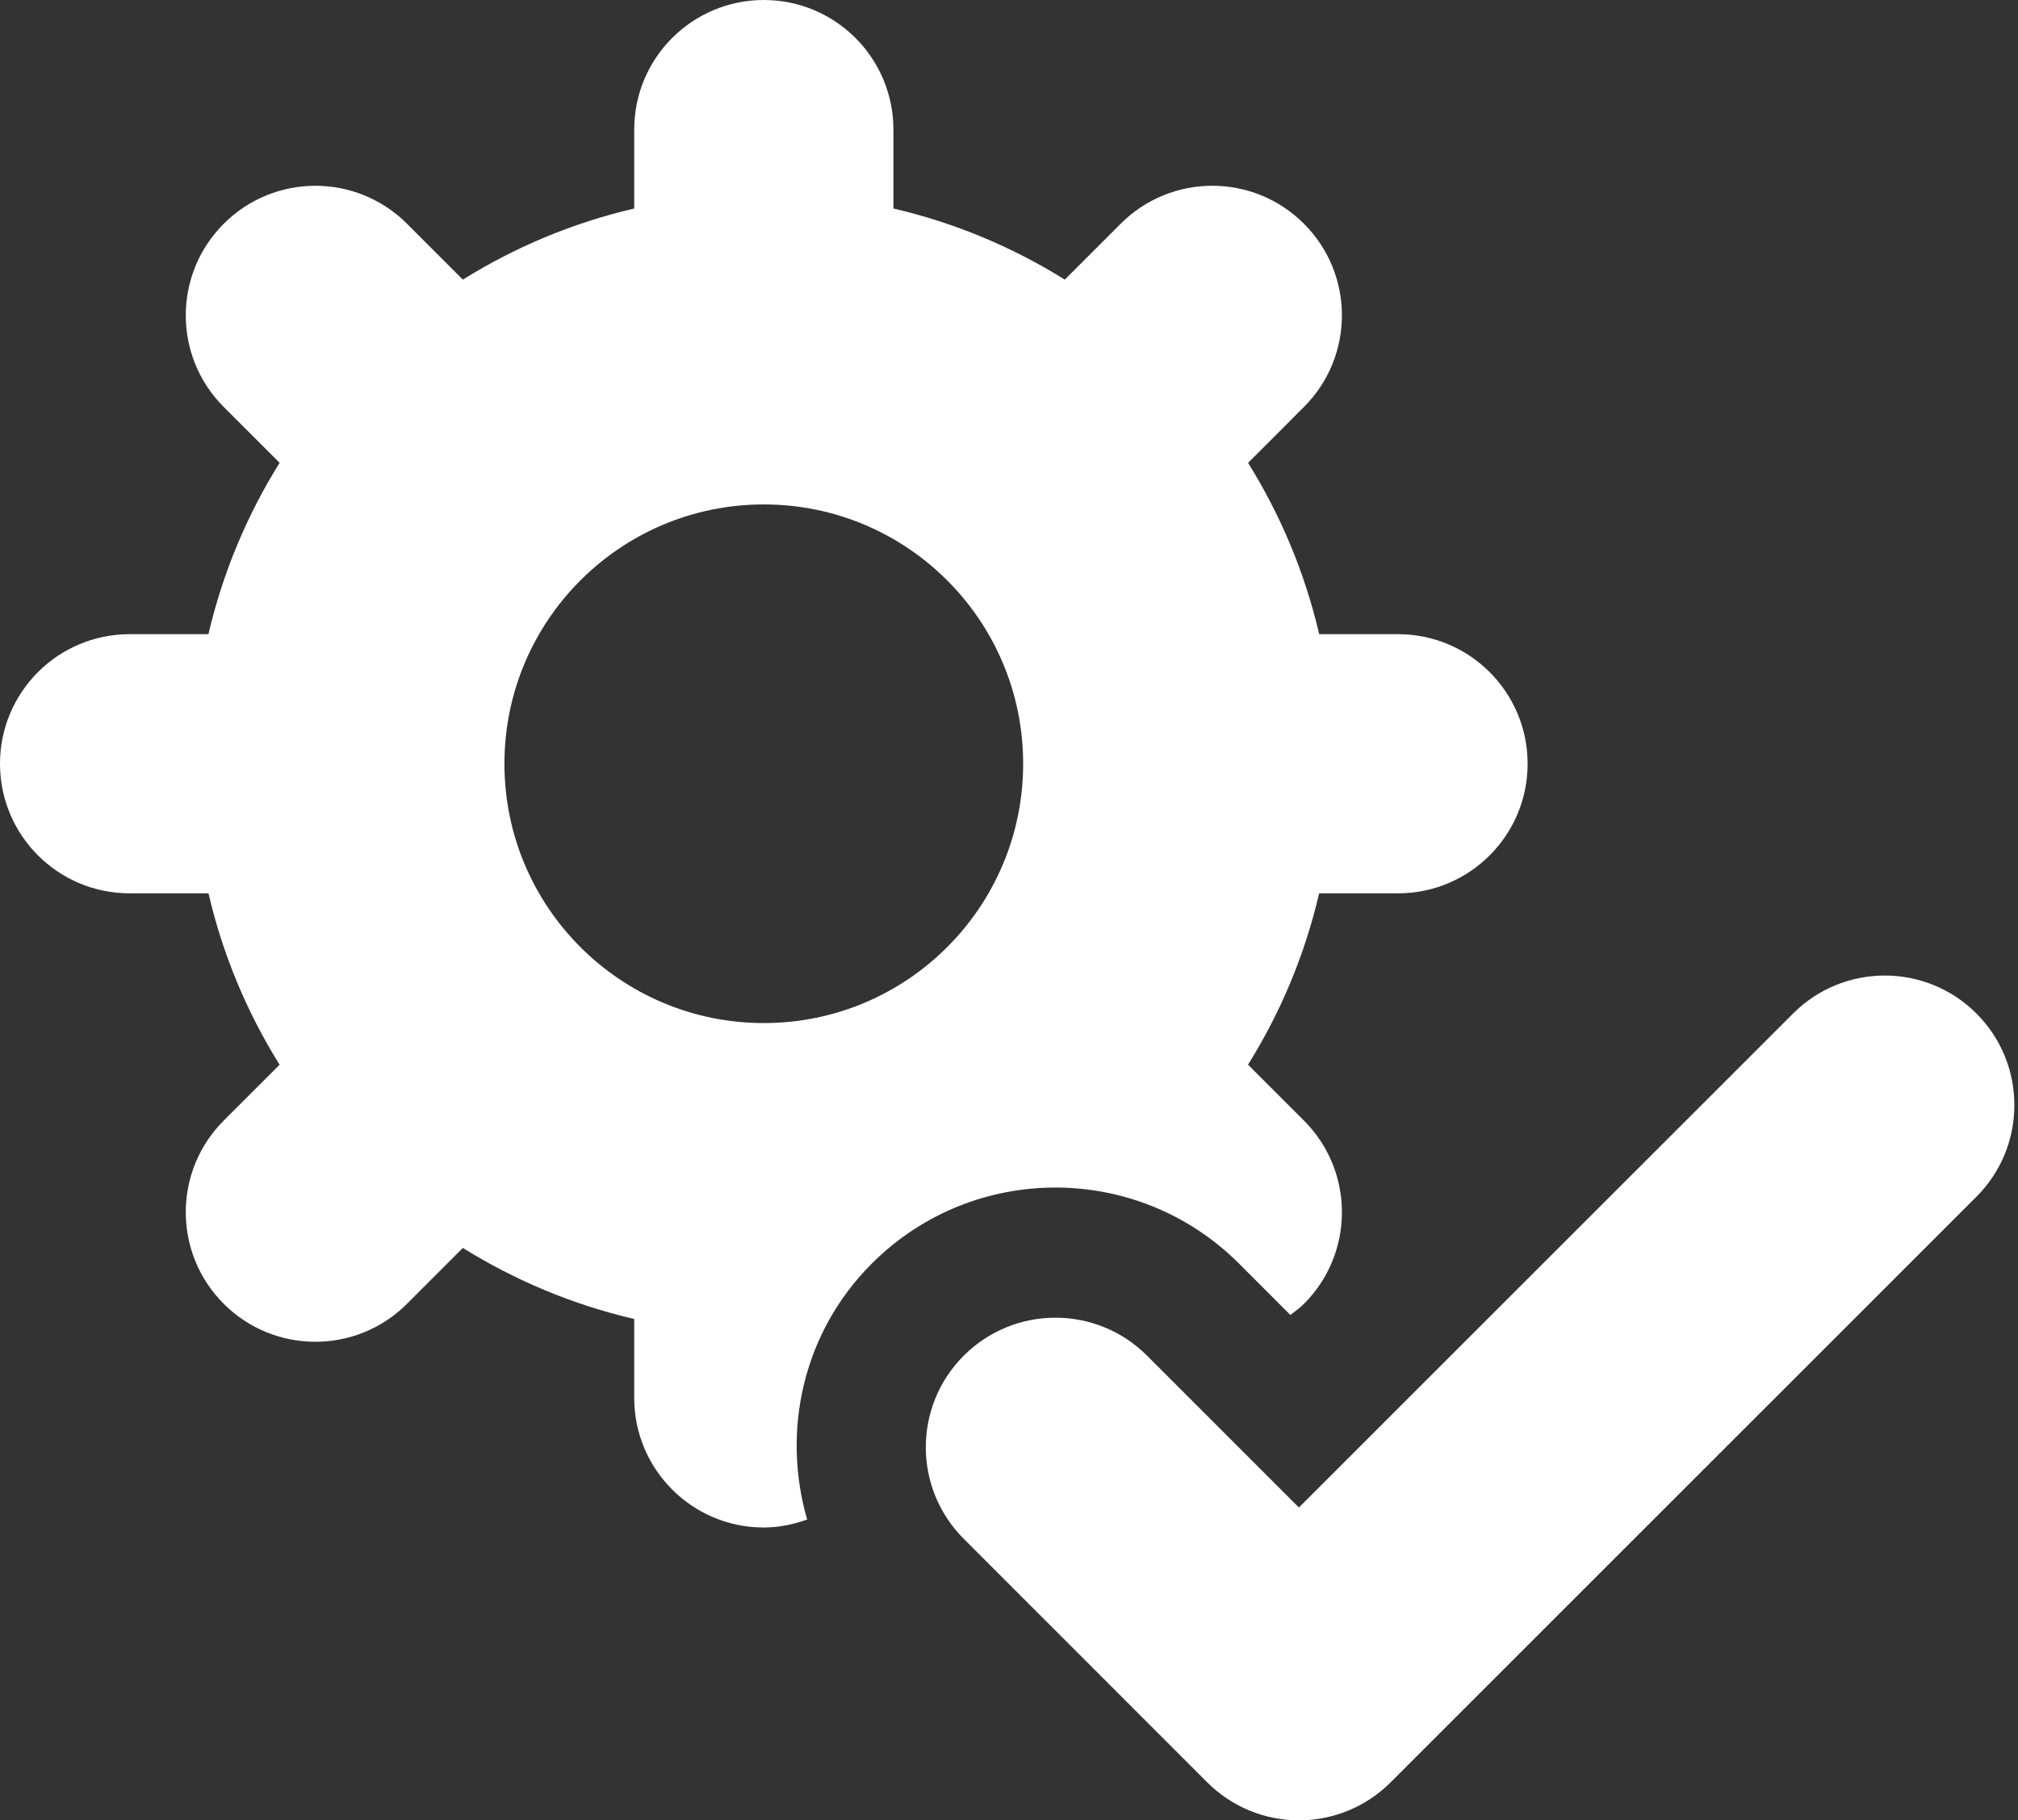
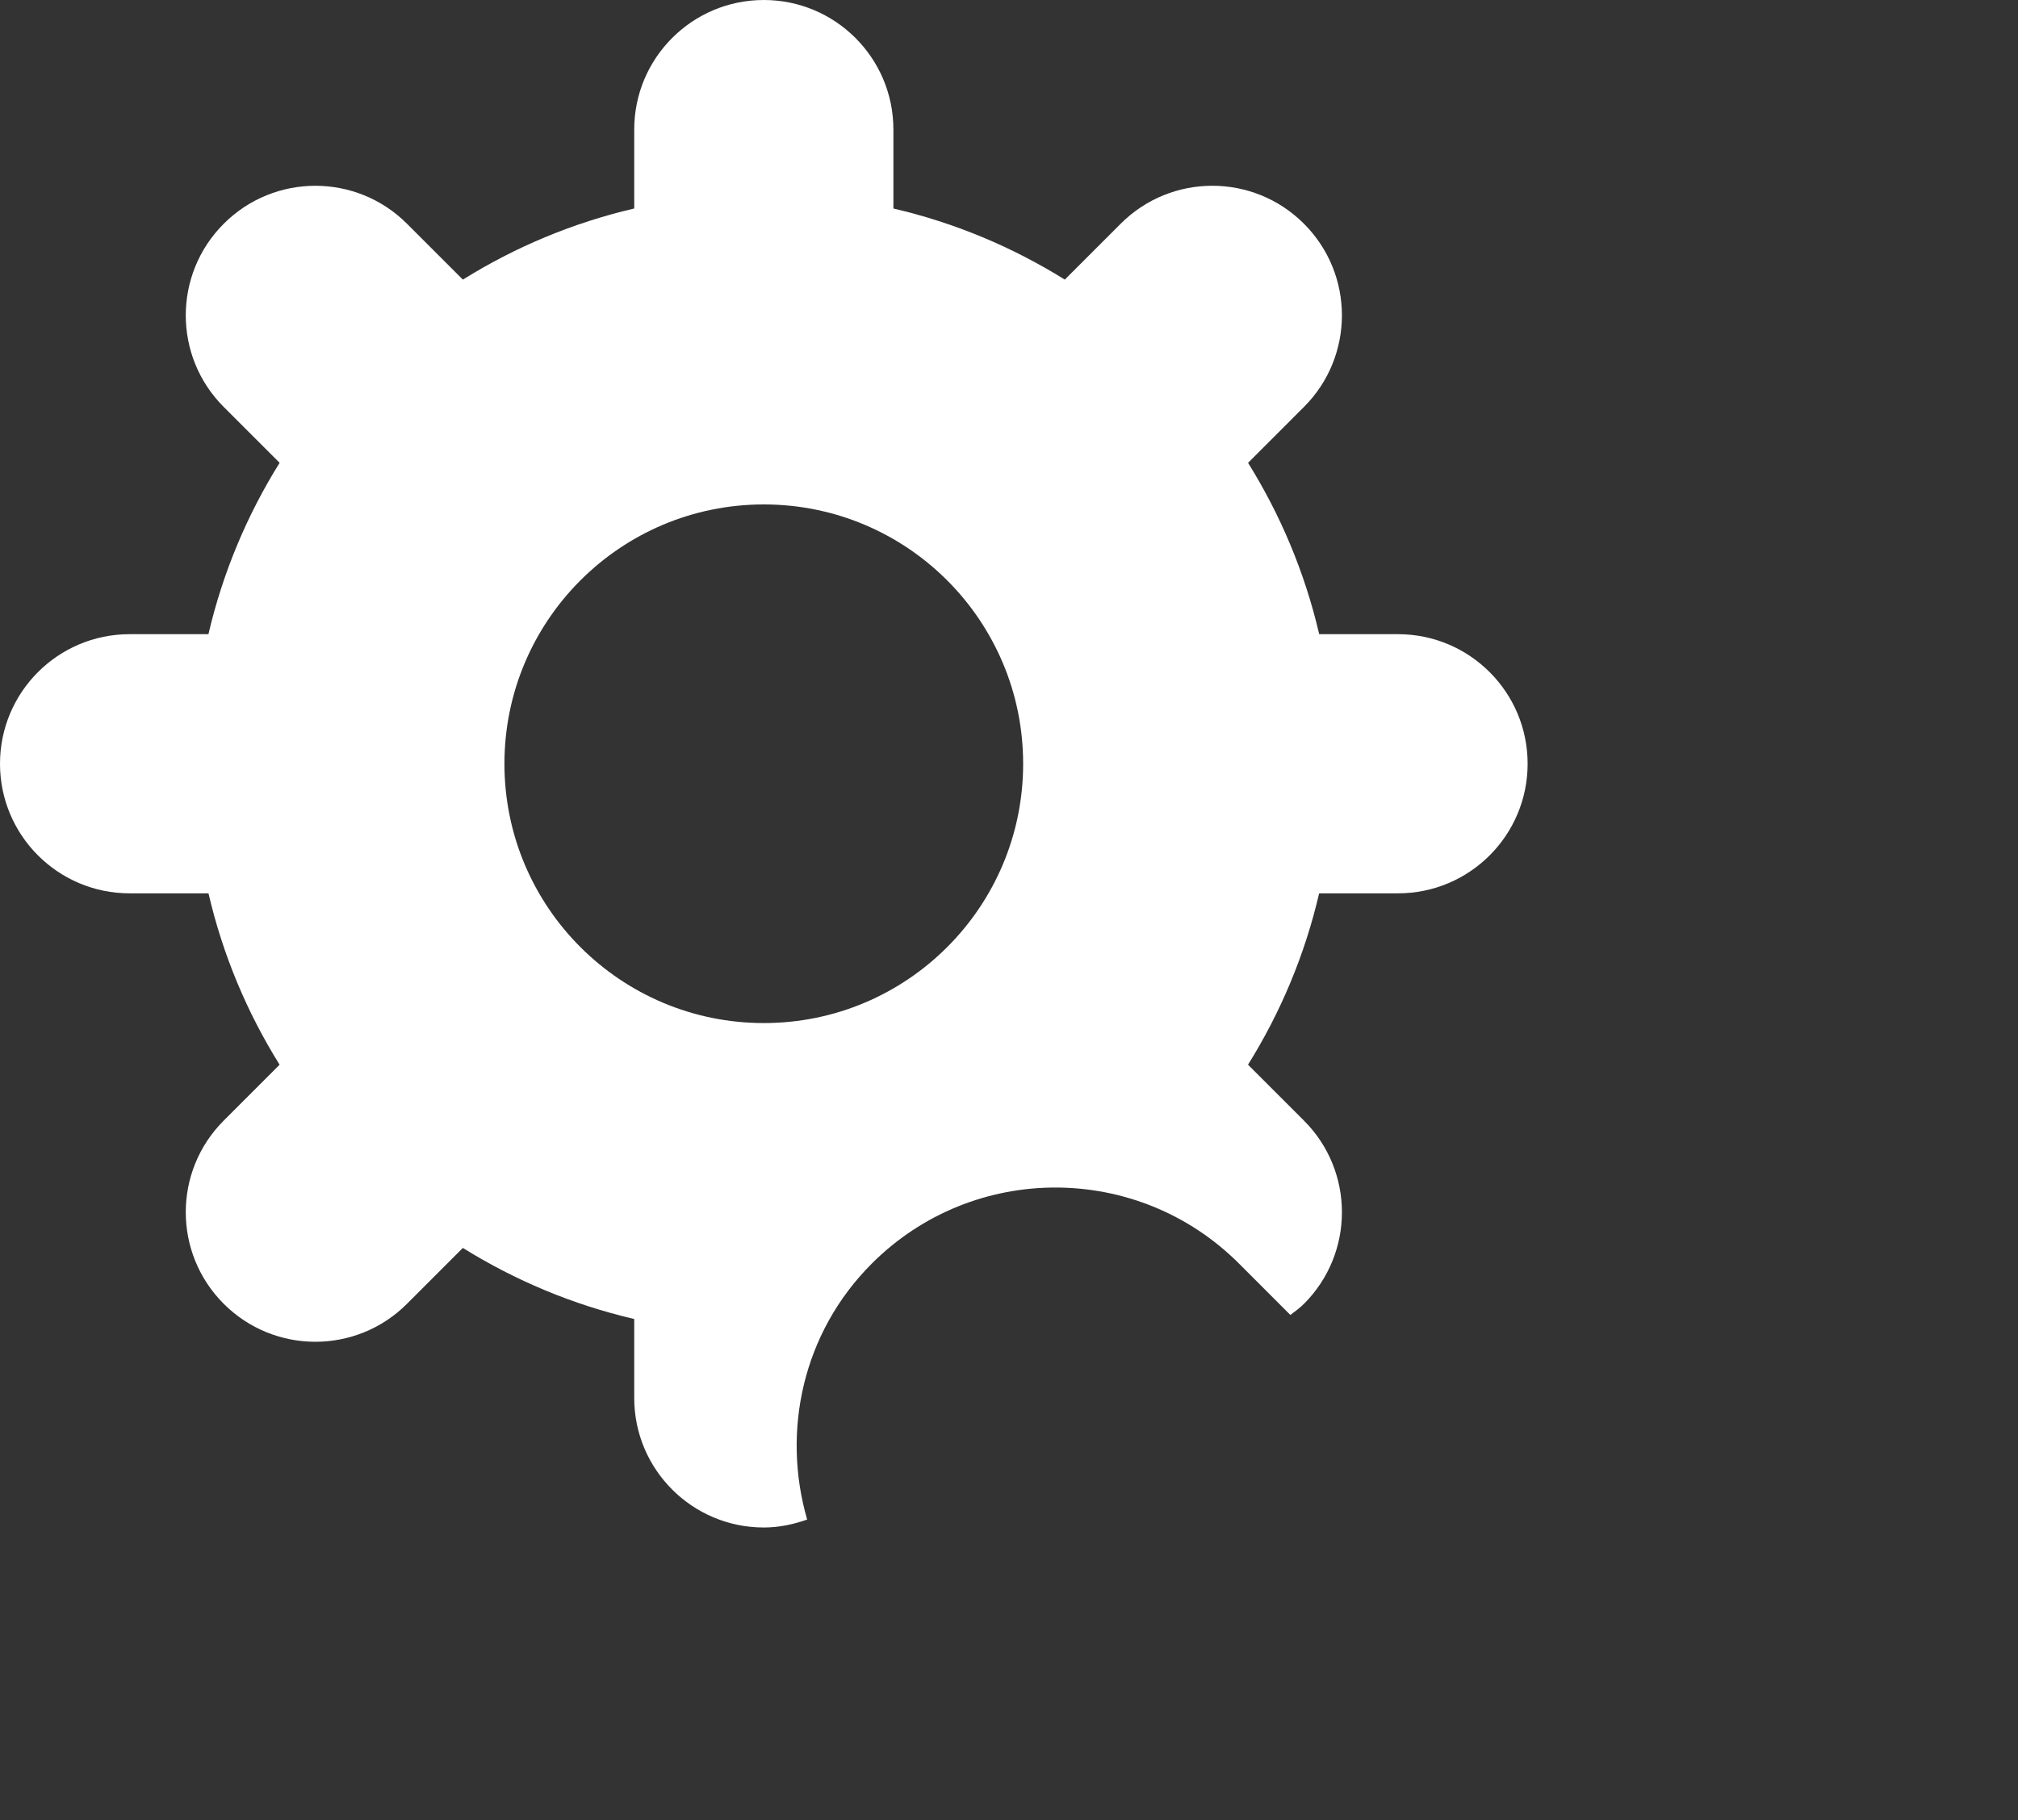
<svg xmlns="http://www.w3.org/2000/svg" width="92" height="83" viewBox="0 0 92 83" fill="none">
  <rect x="0" y="0" width="92" height="83" fill="#333333" stroke="none" />
  <path d="M56.49 57.617L58.827 59.956C59.041 59.794 59.253 59.643 59.447 59.45C61.755 57.143 61.755 53.401 59.447 51.095L56.897 48.545C58.38 46.168 59.487 43.54 60.139 40.732H63.736C66.999 40.732 69.644 38.086 69.644 34.824C69.644 31.561 66.999 28.916 63.736 28.916H60.142C59.487 26.107 58.38 23.481 56.899 21.104L59.446 18.555C61.755 16.248 61.755 12.507 59.446 10.201C57.139 7.893 53.4 7.893 51.092 10.201L48.544 12.749C46.165 11.268 43.54 10.16 40.73 9.507V5.908C40.73 2.645 38.085 0 34.822 0C31.559 0 28.914 2.645 28.914 5.908V9.507C26.107 10.16 23.479 11.268 21.102 12.749L18.555 10.202C16.247 7.894 12.508 7.894 10.201 10.202C7.892 12.508 7.892 16.25 10.201 18.556L12.748 21.102C11.265 23.479 10.157 26.107 9.502 28.916H5.908C2.645 28.916 0 31.561 0 34.824C0 38.086 2.645 40.732 5.908 40.732H9.505C10.157 43.542 11.264 46.168 12.747 48.547L10.2 51.094C7.892 53.4 7.892 57.142 10.2 59.448C11.354 60.602 12.866 61.179 14.377 61.179C15.889 61.179 17.401 60.602 18.555 59.448L21.102 56.9C23.479 58.38 26.107 59.487 28.914 60.141V63.739C28.914 67.002 31.559 69.647 34.822 69.647C35.517 69.647 36.178 69.505 36.798 69.284C35.636 65.271 36.582 60.776 39.744 57.615C44.368 52.988 51.866 52.992 56.49 57.617ZM34.822 46.647C28.293 46.647 22.997 41.353 22.997 34.824C22.997 28.294 28.293 23 34.822 23C41.351 23 46.645 28.294 46.645 34.824C46.645 41.354 41.351 46.647 34.822 46.647Z" fill="white" />
-   <path d="M90.104 46.21C87.796 43.903 84.057 43.904 81.749 46.209L59.216 68.736L52.293 61.811C49.984 59.504 46.246 59.505 43.939 61.81C41.63 64.117 41.63 67.858 43.939 70.165L55.039 81.269C56.147 82.377 57.65 83 59.217 83C60.783 83 62.286 82.378 63.394 81.271L90.104 54.566C92.412 52.258 92.412 48.518 90.104 46.21Z" fill="white" />
</svg>